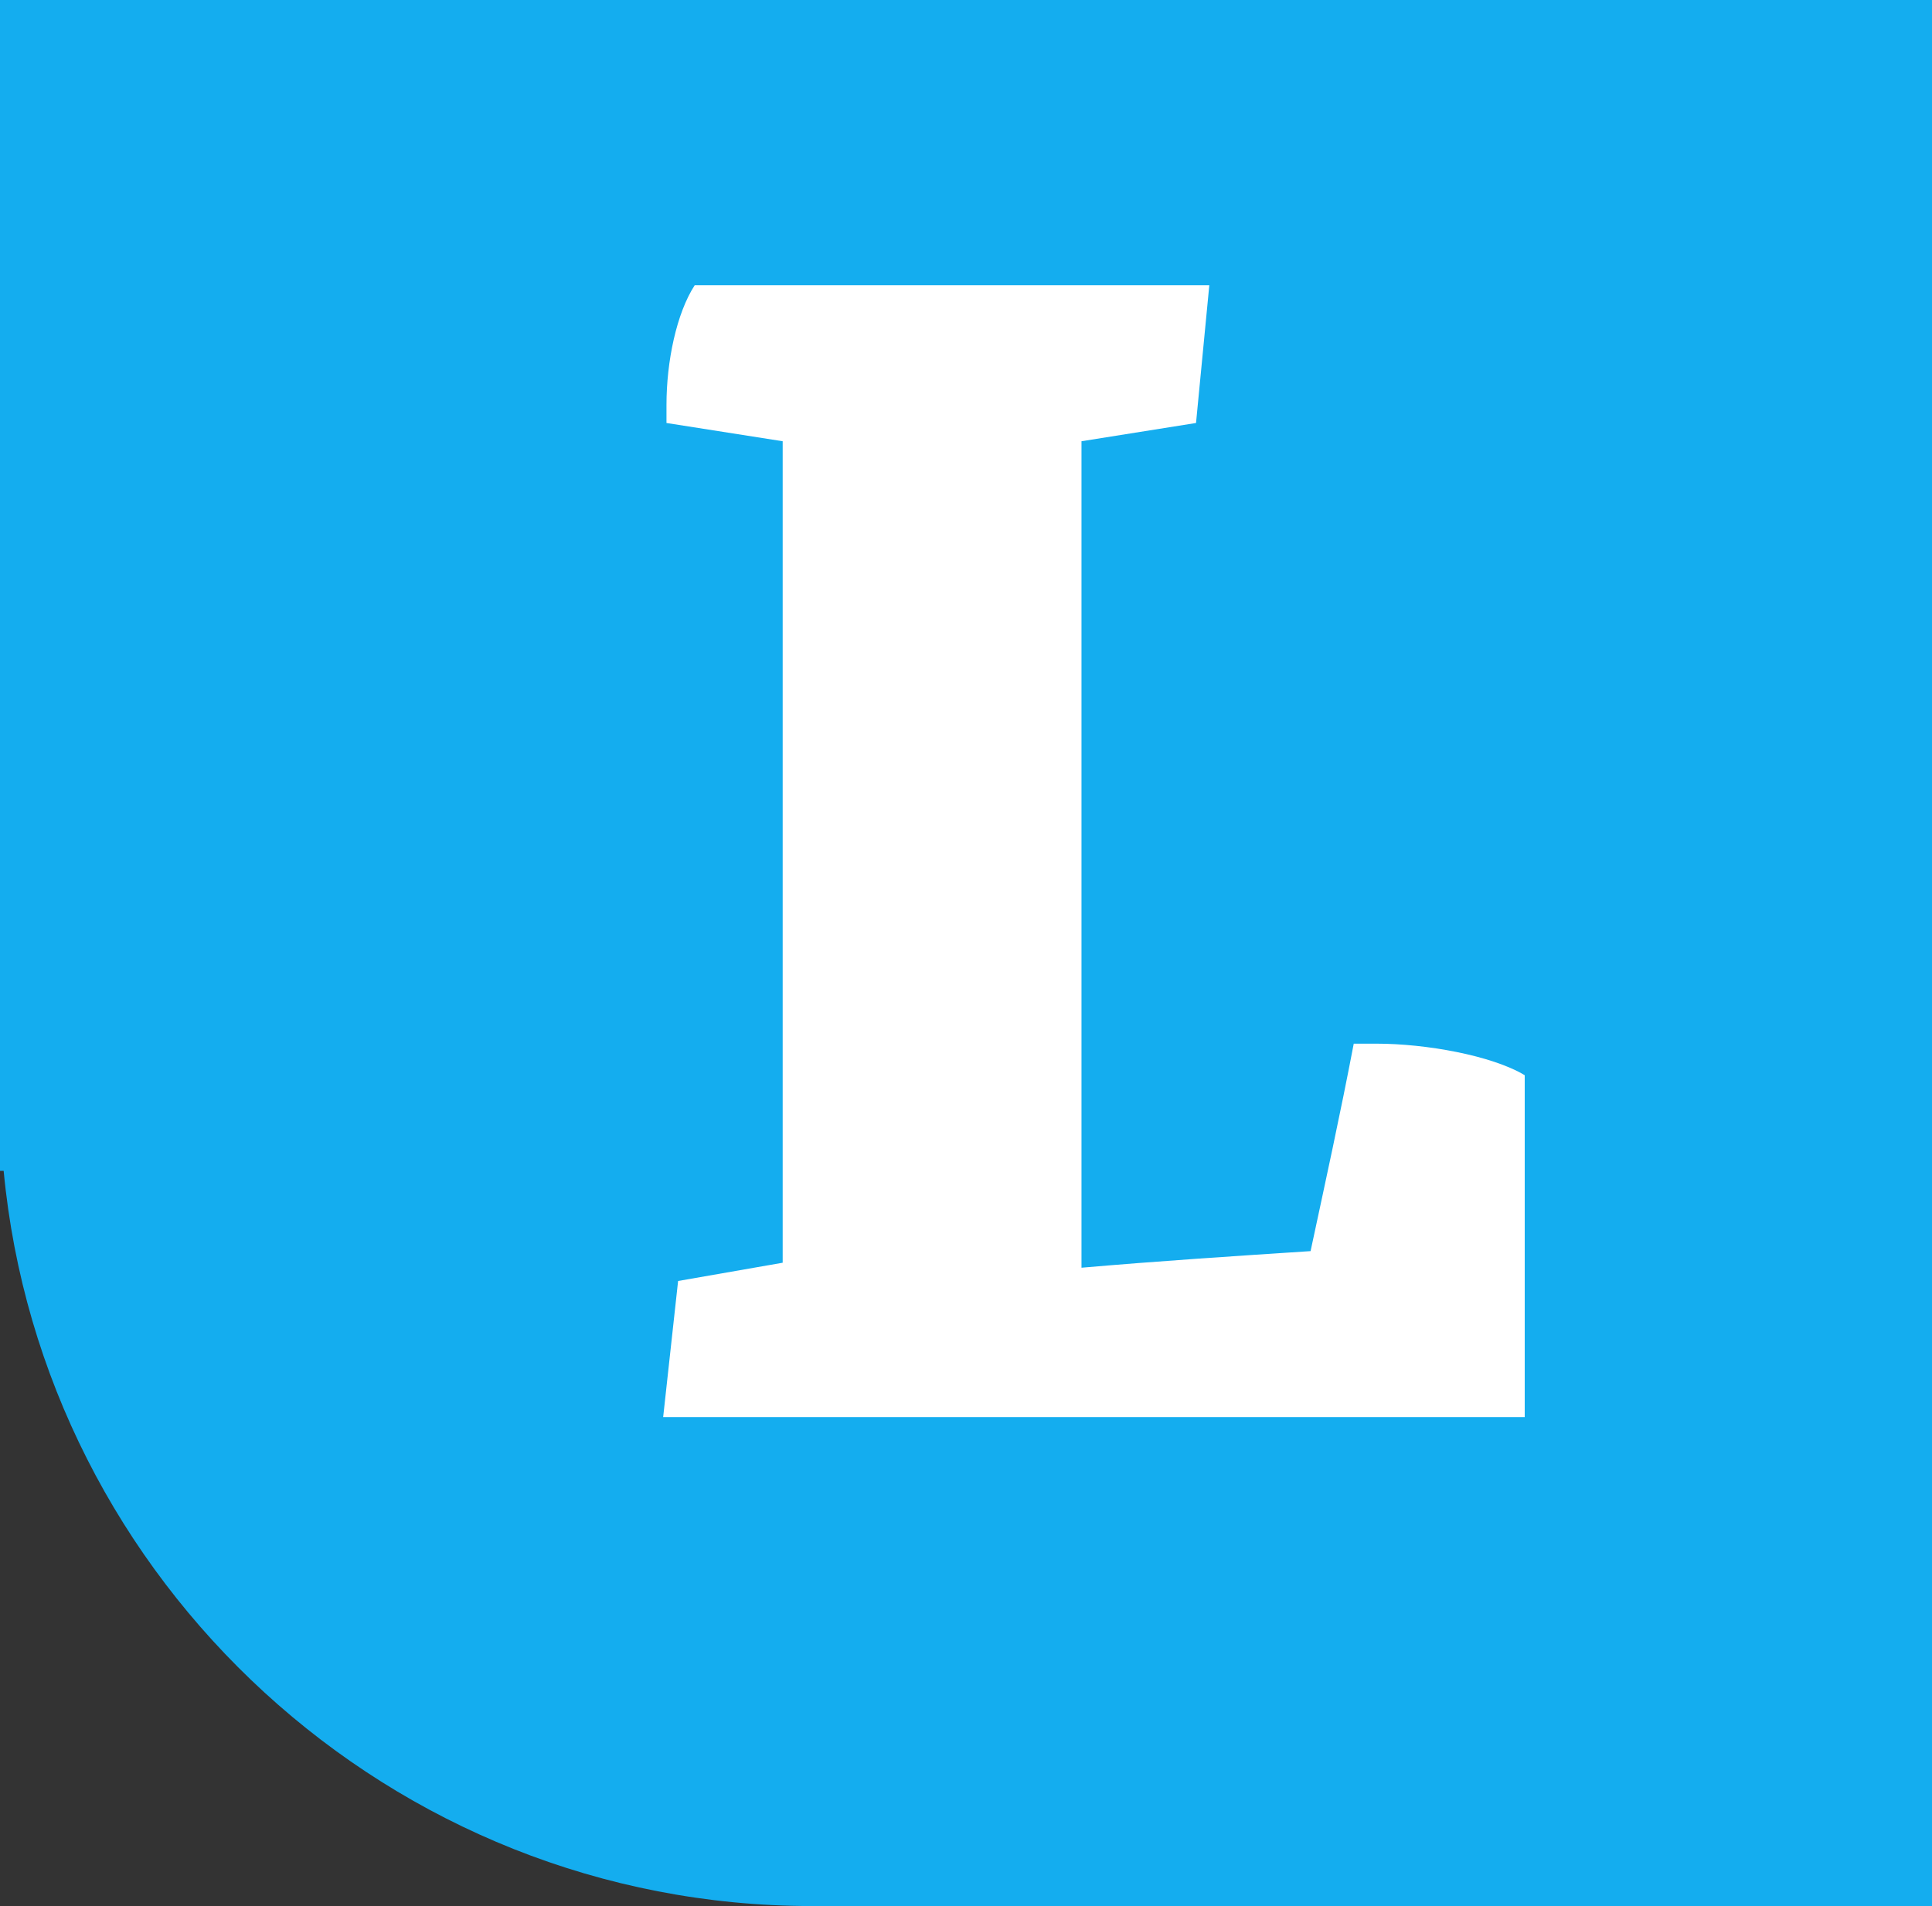
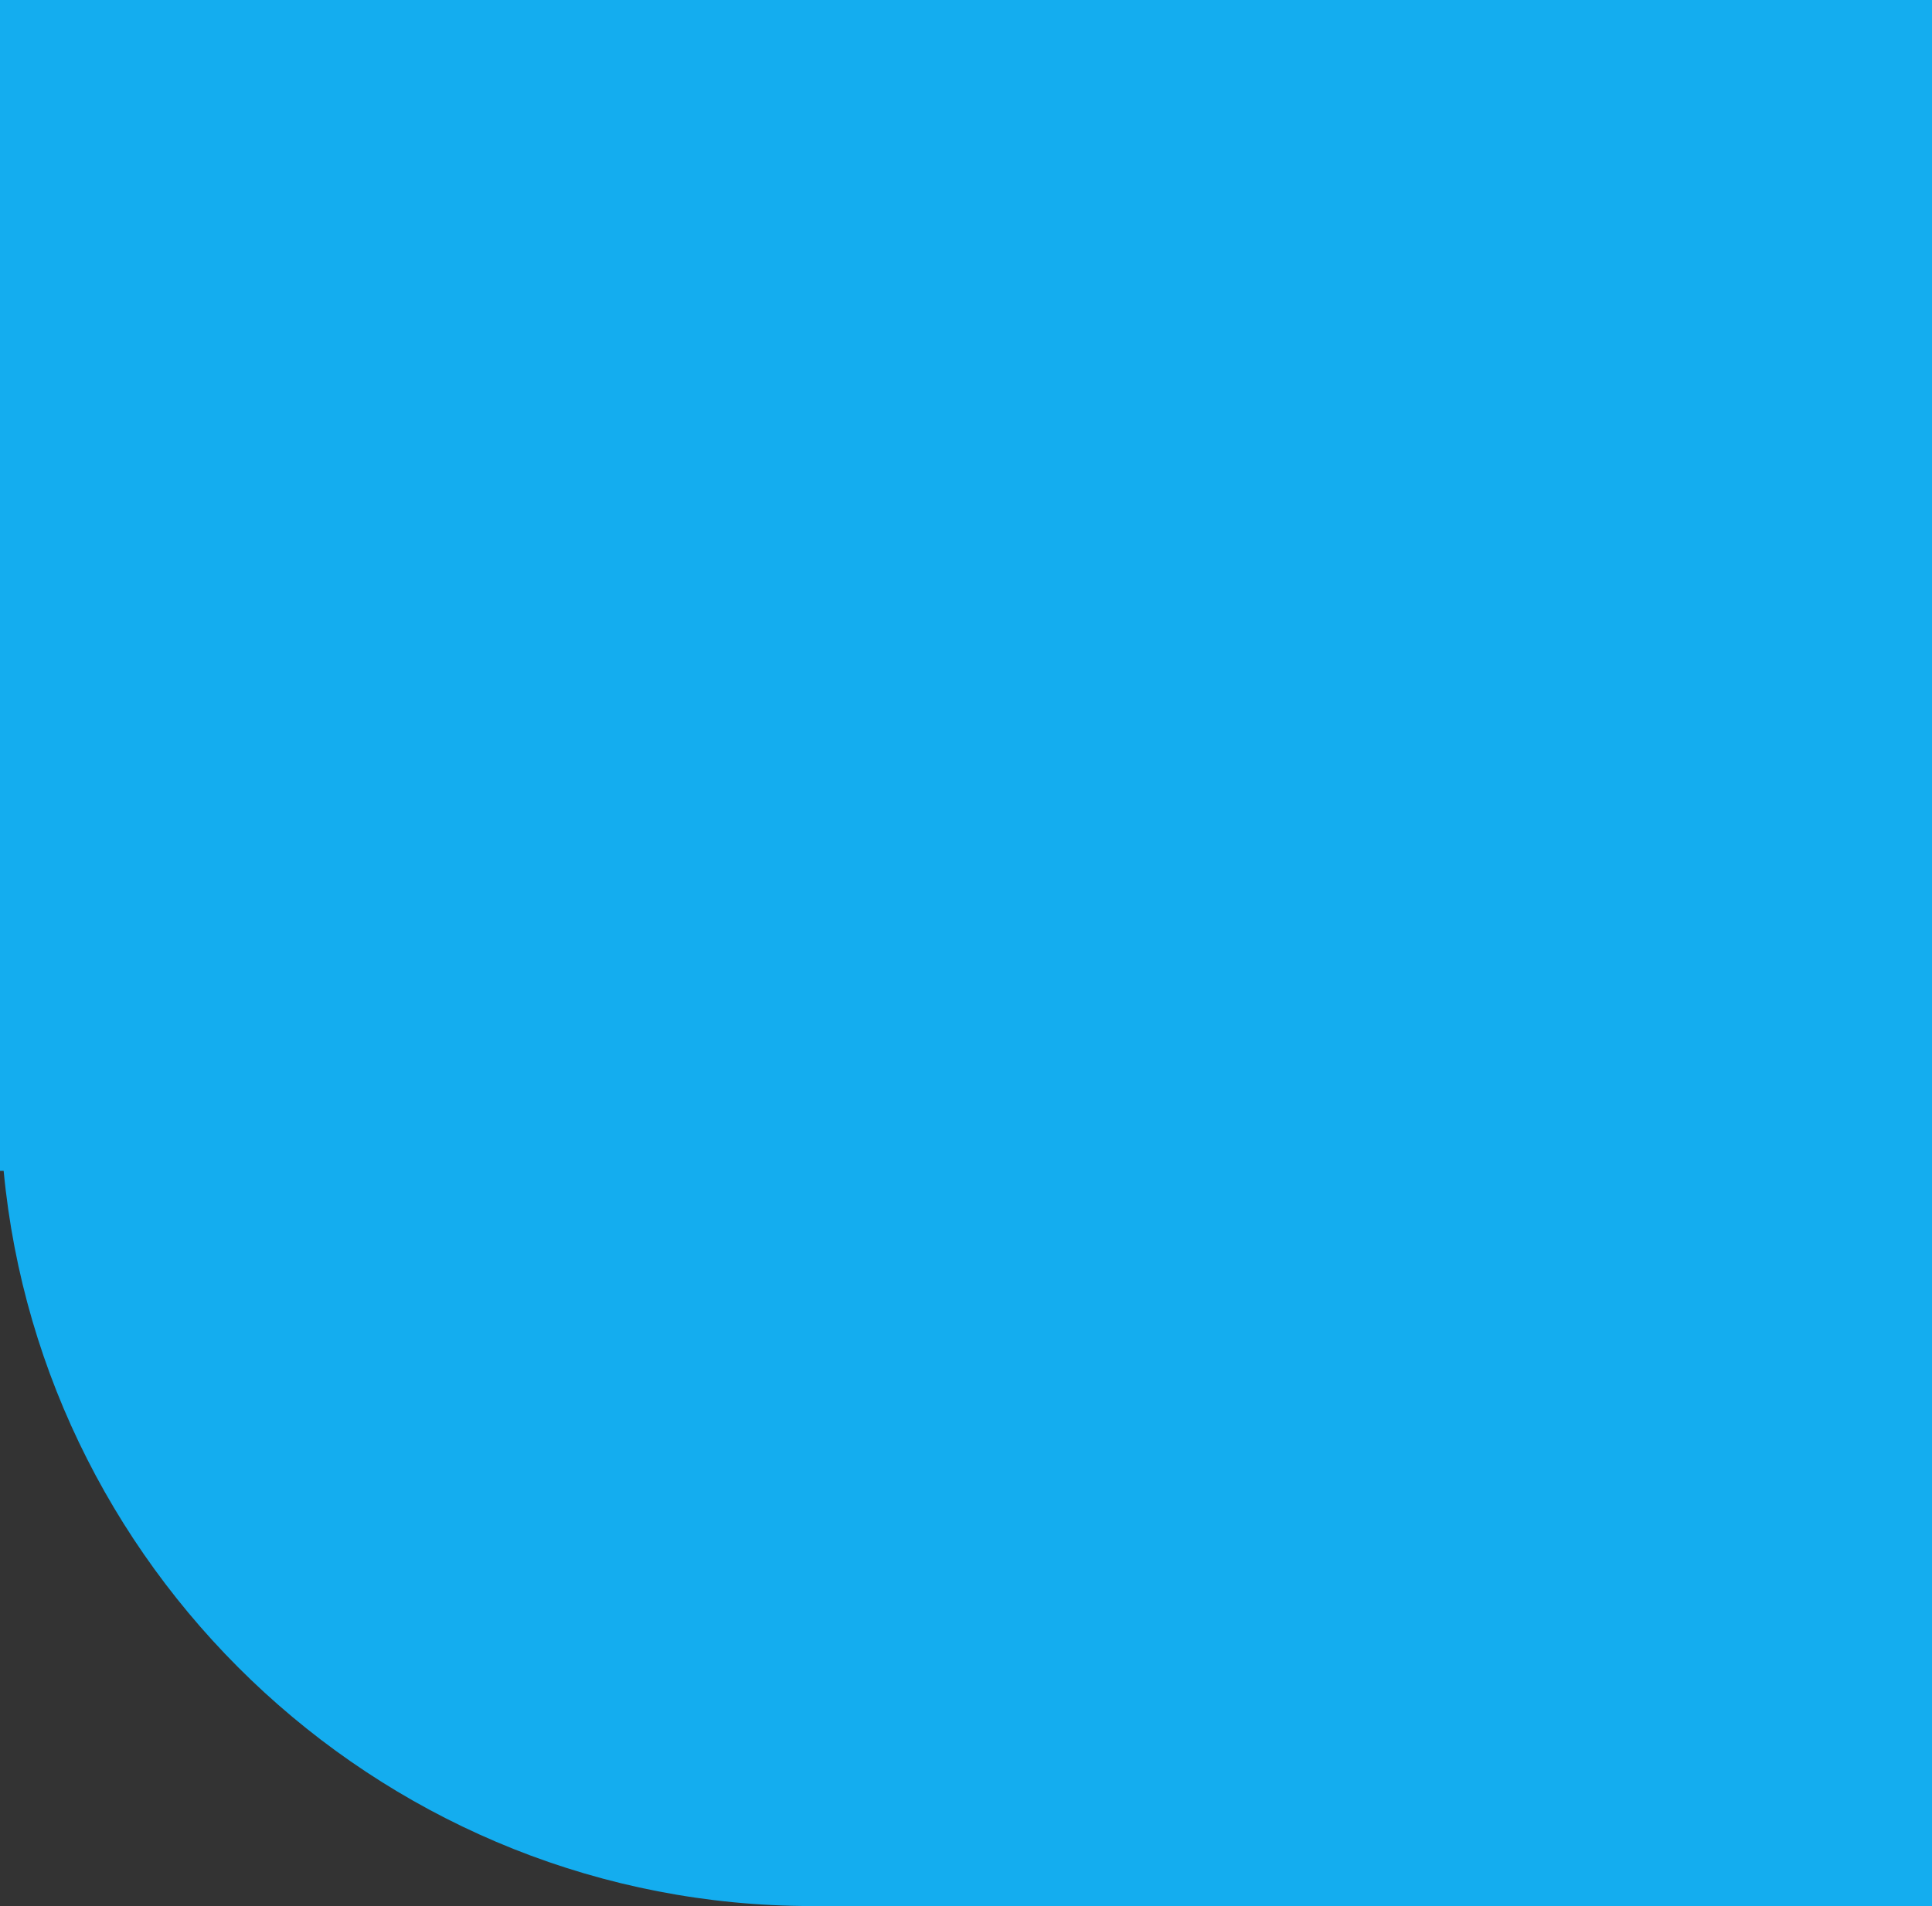
<svg xmlns="http://www.w3.org/2000/svg" viewBox="0 0 316 311.836">
  <rect x="0" y="0" width="316" height="311.836" fill="#333333" stroke="none" />
  <defs>
    <style>.cls-1{fill:#14adef;}.cls-2{fill:#fff;}</style>
  </defs>
  <g id="Calque_2" data-name="Calque 2">
    <g id="Calque_1-2" data-name="Calque 1">
      <path class="cls-1" d="M183.222,0H0V191.555H.597C6.948,258.78,63.964,311.836,132.778,311.836H316V0Z" />
-       <path class="cls-2" d="M108.468,231.839l2.443-22.264,17.105-2.987V72.188L109.011,69.202V66.215c0-7.06,1.629-14.934,4.615-19.549H197.796L195.624,69.202l-18.734,2.986V207.403c12.489-1.086,24.979-1.9,37.469-2.715,2.443-11.404,4.887-22.536,7.06-33.939h3.801c7.874,0,18.734,1.9,24.165,5.159V231.839Z" />
    </g>
  </g>
</svg>